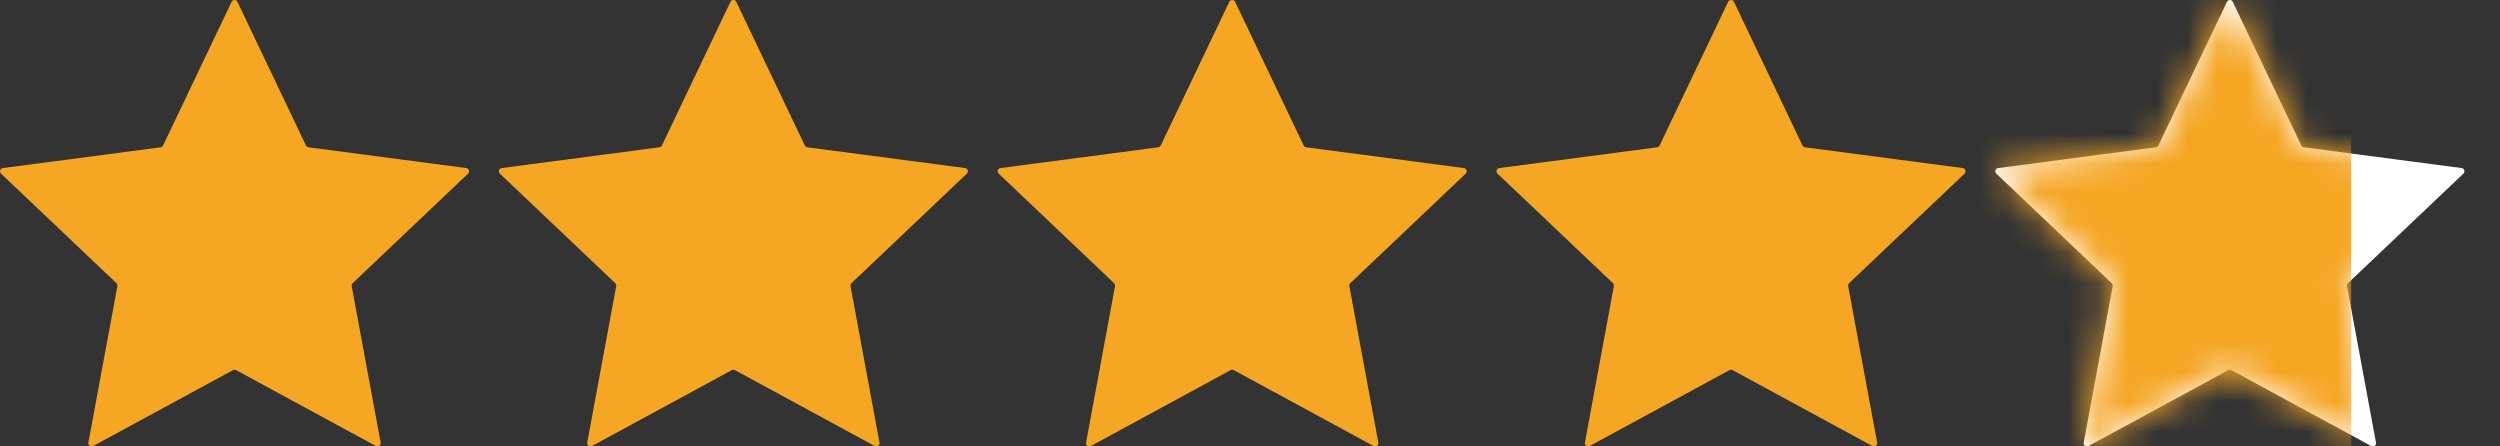
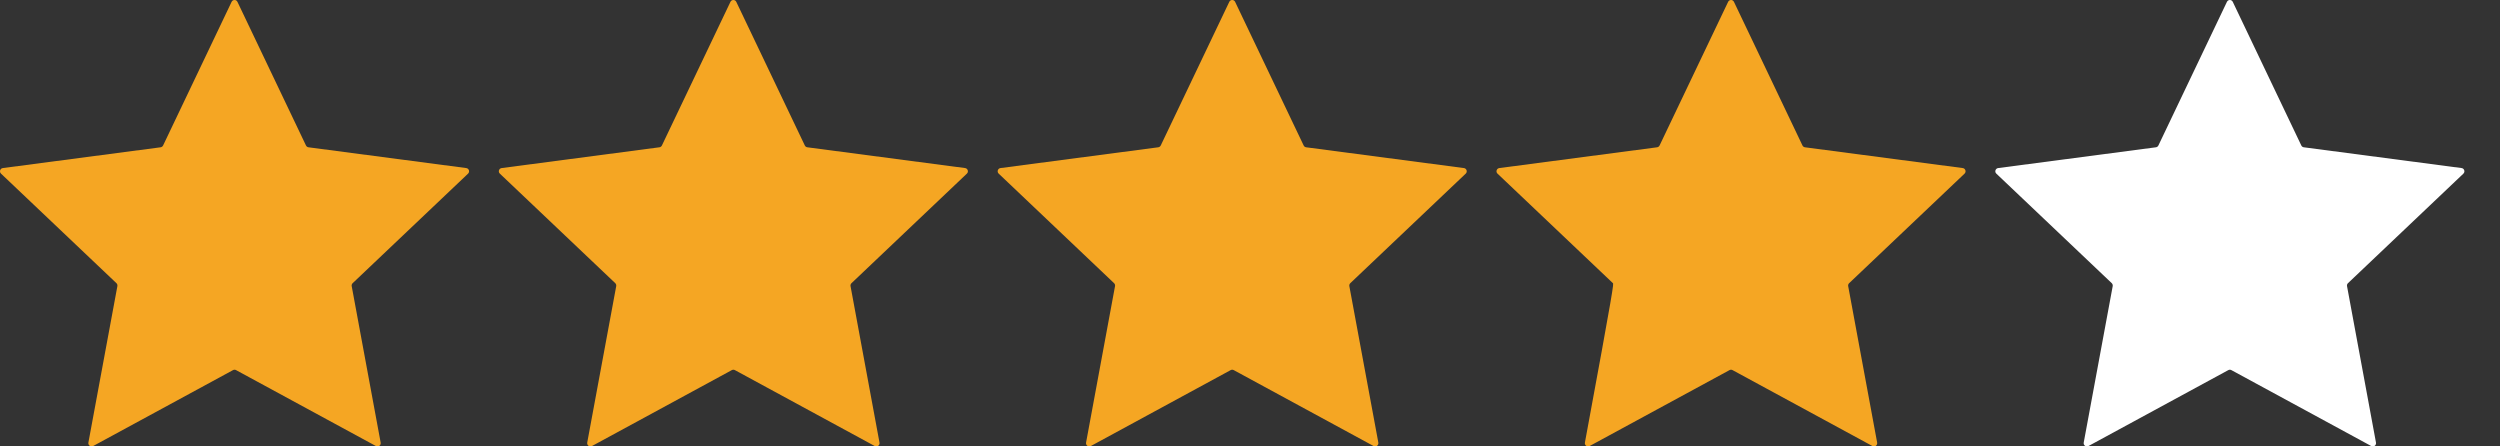
<svg xmlns="http://www.w3.org/2000/svg" width="84" height="15" viewBox="0 0 84 15" fill="none">
  <rect x="0" y="0" width="84" height="15" fill="#333333" stroke="none" />
  <path d="M7.782 0.062C7.822 -0.021 7.939 -0.021 7.978 0.062L10.281 4.888C10.297 4.921 10.329 4.944 10.365 4.949L15.666 5.647C15.757 5.659 15.793 5.771 15.727 5.834L11.849 9.515C11.822 9.54 11.81 9.578 11.817 9.614L12.79 14.871C12.807 14.961 12.712 15.03 12.632 14.987L7.932 12.436C7.9 12.418 7.861 12.418 7.829 12.436L3.129 14.987C3.049 15.03 2.954 14.961 2.97 14.871L3.944 9.614C3.951 9.578 3.939 9.54 3.912 9.515L0.034 5.834C-0.032 5.771 0.004 5.659 0.095 5.647L5.396 4.949C5.432 4.944 5.464 4.921 5.48 4.888L7.782 0.062Z" fill="#F5A623" />
  <path d="M24.543 0.062C24.582 -0.021 24.7 -0.021 24.739 0.062L27.042 4.888C27.058 4.921 27.089 4.944 27.126 4.949L32.427 5.647C32.517 5.659 32.554 5.771 32.487 5.834L28.61 9.515C28.583 9.54 28.571 9.578 28.578 9.614L29.551 14.871C29.568 14.961 29.473 15.03 29.392 14.987L24.693 12.436C24.661 12.418 24.622 12.418 24.589 12.436L19.89 14.987C19.809 15.03 19.715 14.961 19.731 14.871L20.705 9.614C20.711 9.578 20.699 9.54 20.673 9.515L16.795 5.834C16.728 5.771 16.765 5.659 16.855 5.647L22.156 4.949C22.193 4.944 22.224 4.921 22.24 4.888L24.543 0.062Z" fill="#F5A623" />
  <path d="M41.304 0.062C41.343 -0.021 41.461 -0.021 41.5 0.062L43.803 4.888C43.819 4.921 43.85 4.944 43.886 4.949L49.188 5.647C49.278 5.659 49.315 5.771 49.248 5.834L45.37 9.515C45.344 9.54 45.332 9.578 45.338 9.614L46.312 14.871C46.328 14.961 46.233 15.03 46.153 14.987L41.454 12.436C41.421 12.418 41.382 12.418 41.35 12.436L36.651 14.987C36.57 15.03 36.475 14.961 36.492 14.871L37.465 9.614C37.472 9.578 37.46 9.54 37.433 9.515L33.556 5.834C33.489 5.771 33.526 5.659 33.616 5.647L38.917 4.949C38.954 4.944 38.985 4.921 39.001 4.888L41.304 0.062Z" fill="#F5A623" />
-   <path d="M58.065 0.062C58.104 -0.021 58.221 -0.021 58.261 0.062L60.563 4.888C60.579 4.921 60.611 4.944 60.647 4.949L65.948 5.647C66.039 5.659 66.075 5.771 66.009 5.834L62.131 9.515C62.104 9.54 62.092 9.578 62.099 9.614L63.072 14.871C63.089 14.961 62.994 15.03 62.914 14.987L58.214 12.436C58.182 12.418 58.143 12.418 58.111 12.436L53.411 14.987C53.331 15.03 53.236 14.961 53.253 14.871L54.226 9.614C54.233 9.578 54.221 9.54 54.194 9.515L50.316 5.834C50.25 5.771 50.286 5.659 50.377 5.647L55.678 4.949C55.714 4.944 55.746 4.921 55.762 4.888L58.065 0.062Z" fill="#F5A623" />
+   <path d="M58.065 0.062C58.104 -0.021 58.221 -0.021 58.261 0.062L60.563 4.888C60.579 4.921 60.611 4.944 60.647 4.949L65.948 5.647C66.039 5.659 66.075 5.771 66.009 5.834L62.131 9.515C62.104 9.54 62.092 9.578 62.099 9.614L63.072 14.871C63.089 14.961 62.994 15.03 62.914 14.987L58.214 12.436C58.182 12.418 58.143 12.418 58.111 12.436L53.411 14.987C53.331 15.03 53.236 14.961 53.253 14.871C54.233 9.578 54.221 9.54 54.194 9.515L50.316 5.834C50.25 5.771 50.286 5.659 50.377 5.647L55.678 4.949C55.714 4.944 55.746 4.921 55.762 4.888L58.065 0.062Z" fill="#F5A623" />
  <path d="M74.825 0.062C74.865 -0.021 74.982 -0.021 75.021 0.062L77.324 4.888C77.34 4.921 77.371 4.944 77.408 4.949L82.709 5.647C82.8 5.659 82.836 5.771 82.77 5.834L78.892 9.515C78.865 9.54 78.853 9.578 78.86 9.614L79.833 14.871C79.85 14.961 79.755 15.03 79.674 14.987L74.975 12.436C74.943 12.418 74.904 12.418 74.871 12.436L70.172 14.987C70.092 15.03 69.997 14.961 70.013 14.871L70.987 9.614C70.993 9.578 70.981 9.54 70.955 9.515L67.077 5.834C67.01 5.771 67.047 5.659 67.138 5.647L72.439 4.949C72.475 4.944 72.507 4.921 72.522 4.888L74.825 0.062Z" fill="white" />
  <mask id="mask0_7729_4658" style="mask-type:alpha" maskUnits="userSpaceOnUse" x="67" y="0" width="16" height="15">
-     <path d="M74.825 0.062C74.865 -0.021 74.982 -0.021 75.021 0.062L77.324 4.888C77.34 4.921 77.371 4.944 77.408 4.949L82.709 5.647C82.8 5.659 82.836 5.771 82.77 5.834L78.892 9.515C78.865 9.54 78.853 9.578 78.86 9.614L79.833 14.871C79.85 14.961 79.755 15.03 79.674 14.987L74.975 12.436C74.943 12.418 74.904 12.418 74.871 12.436L70.172 14.987C70.092 15.03 69.997 14.961 70.013 14.871L70.987 9.614C70.993 9.578 70.981 9.54 70.955 9.515L67.077 5.834C67.01 5.771 67.047 5.659 67.138 5.647L72.439 4.949C72.475 4.944 72.507 4.921 72.522 4.888L74.825 0.062Z" fill="white" />
-   </mask>
+     </mask>
  <g mask="url(#mask0_7729_4658)">
    <rect x="66" width="13" height="15" fill="#F5A623" />
  </g>
</svg>